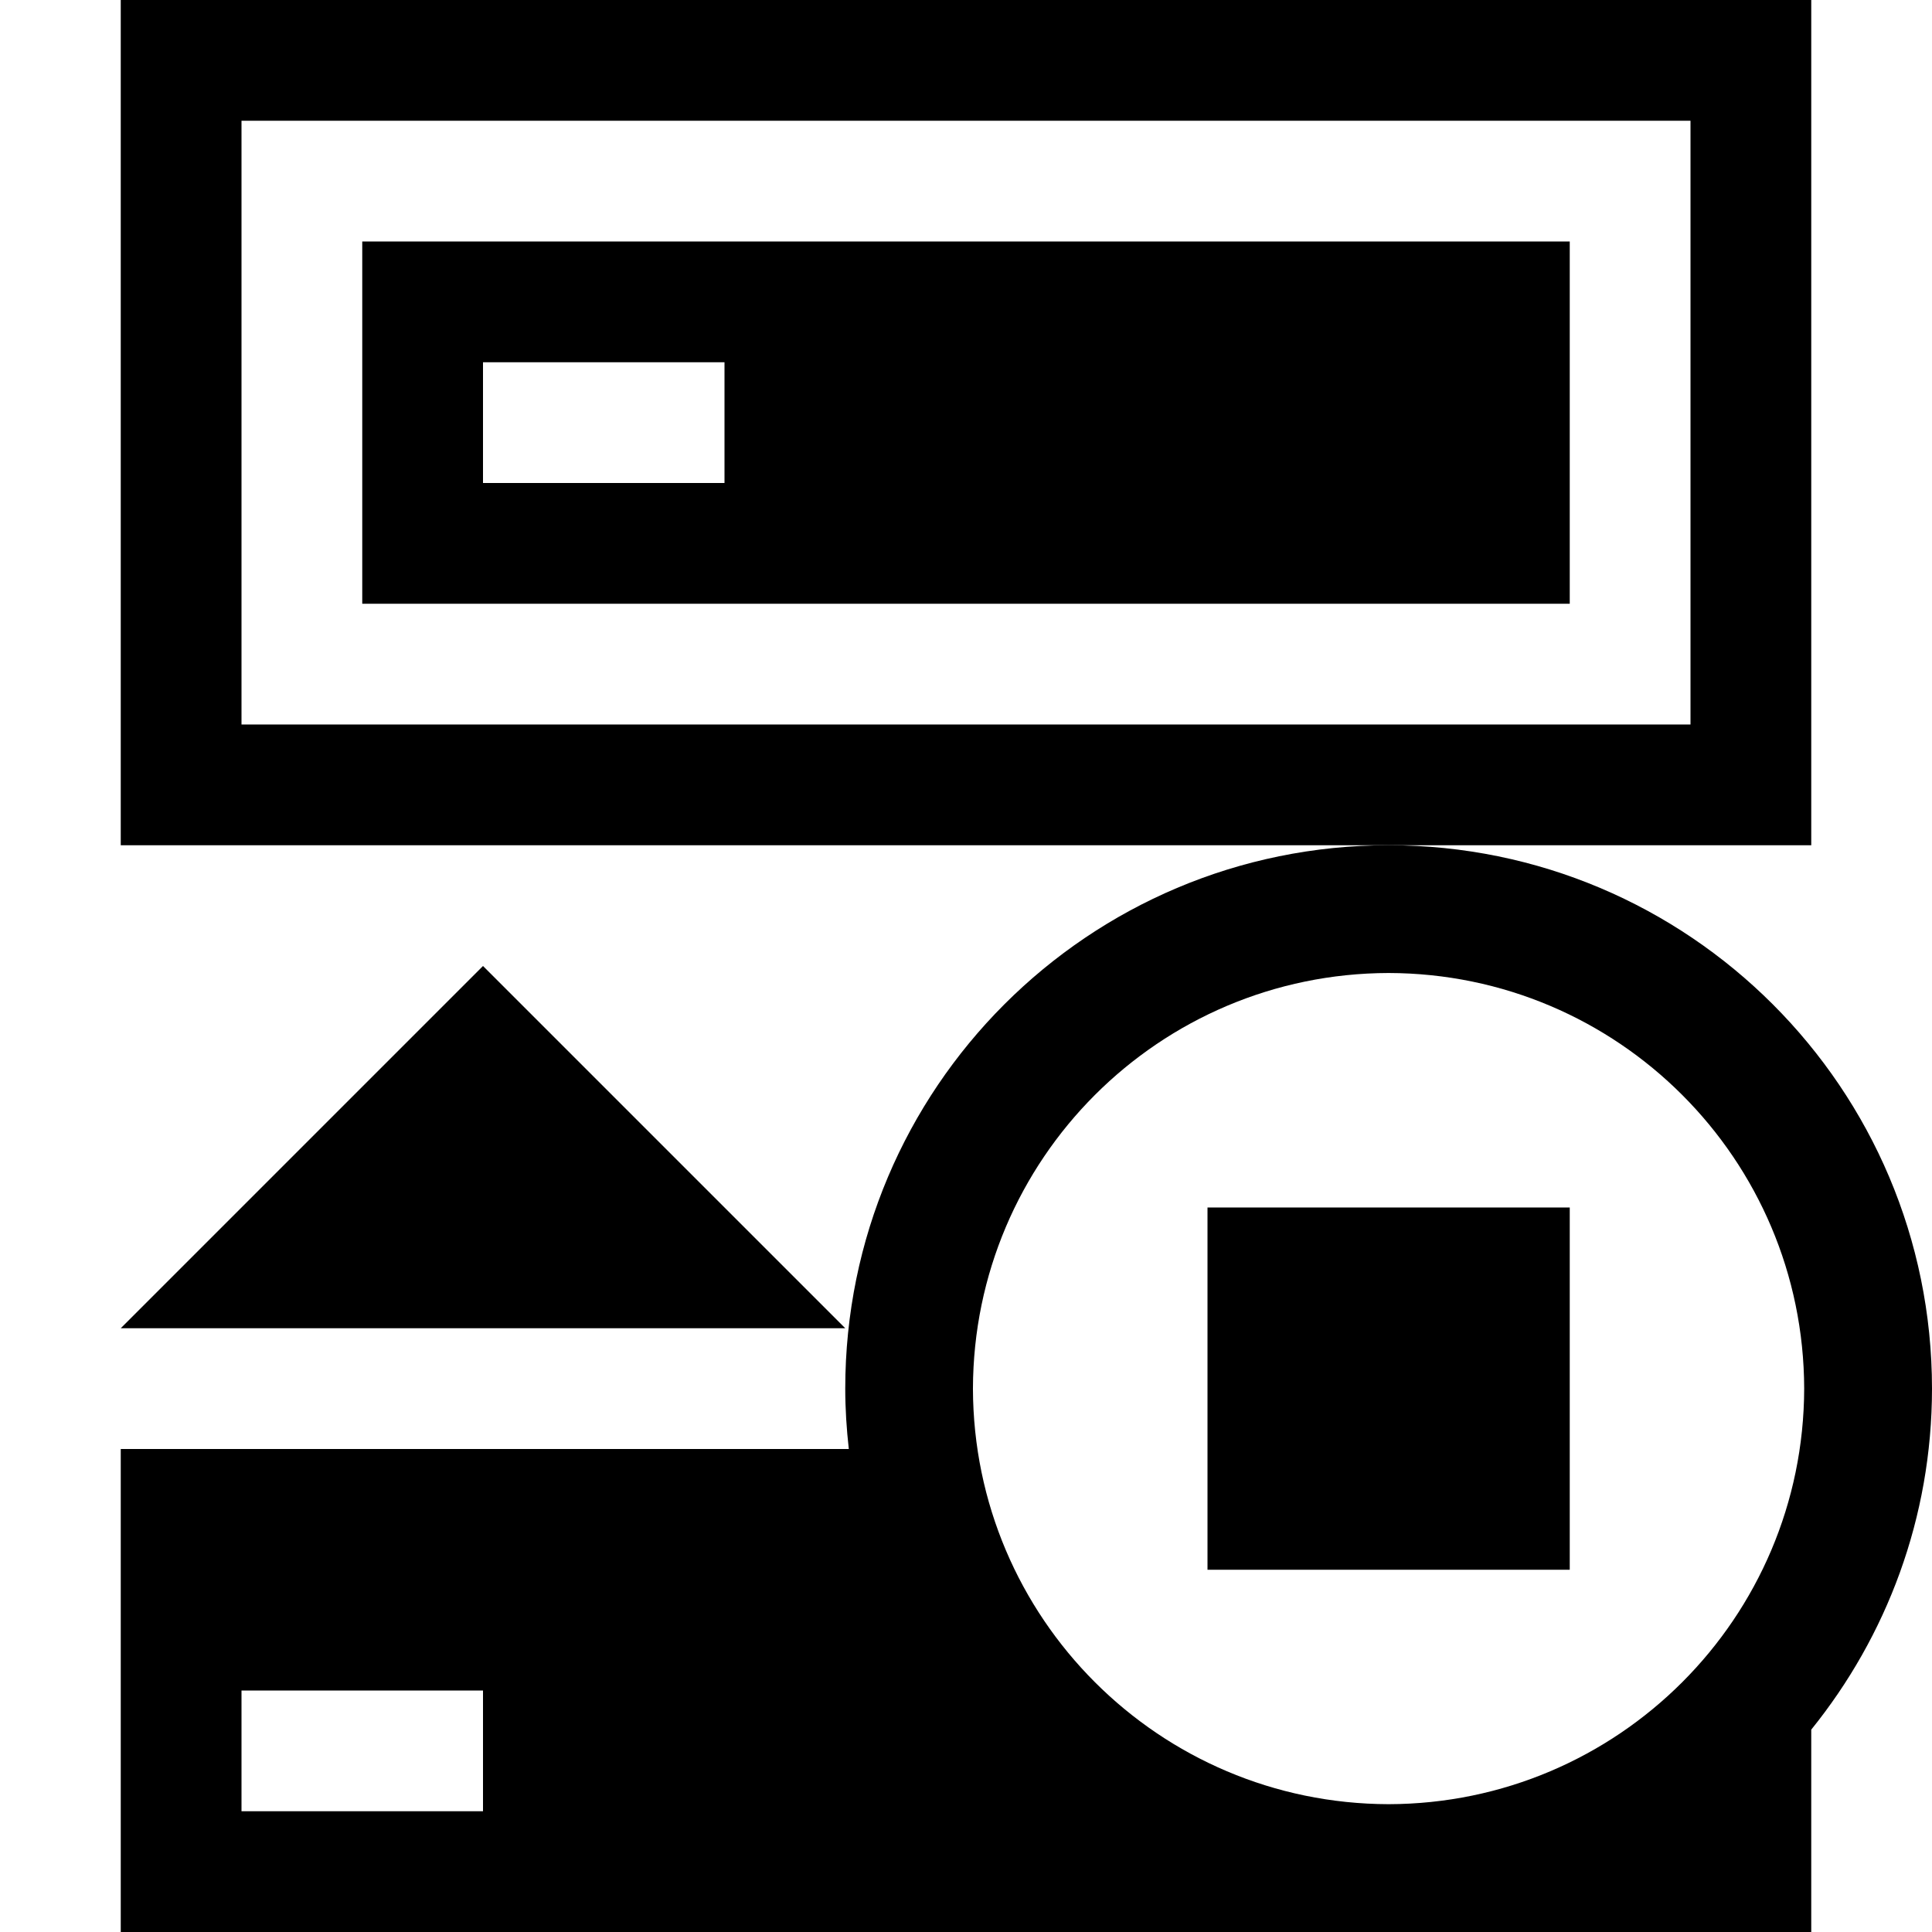
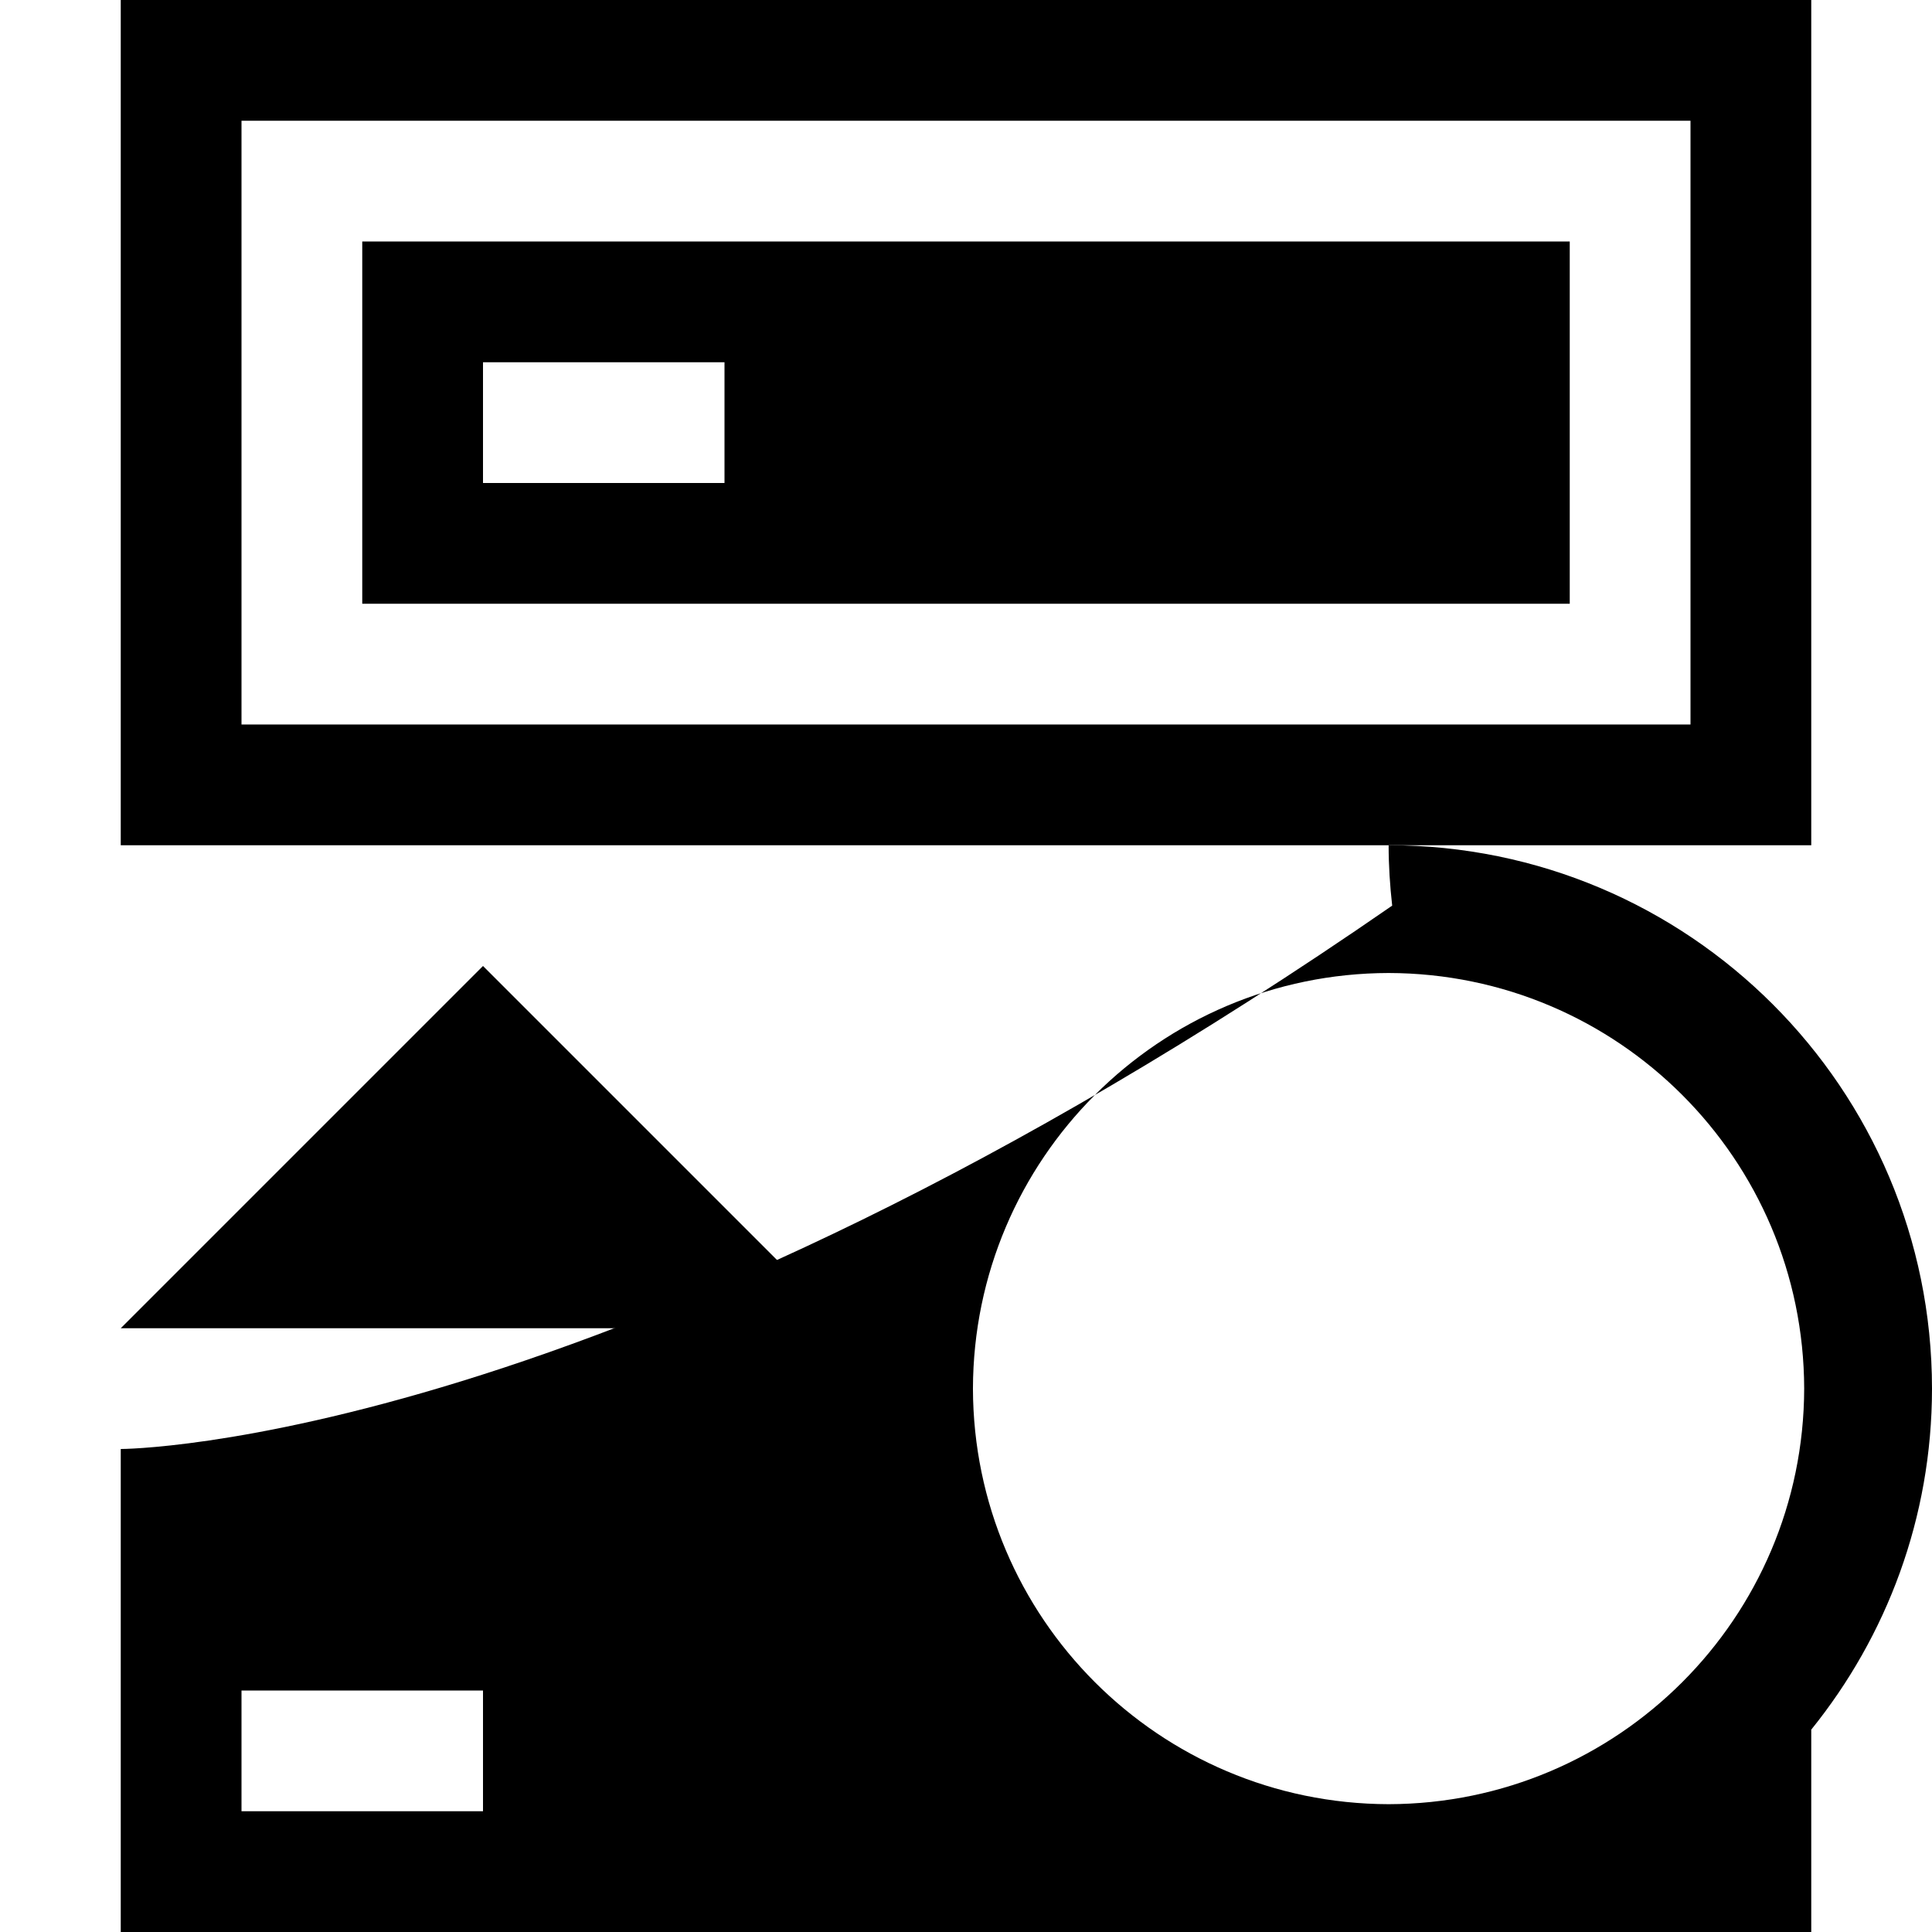
<svg xmlns="http://www.w3.org/2000/svg" version="1.1" id="Capa_1" x="0px" y="0px" width="32px" height="32px" viewBox="0 0 32 32" enable-background="new 0 0 32 32" xml:space="preserve">
  <g>
    <path d="M30,0H2v14h21h7V0z M28,12H4V2h24V12z" />
    <path d="M26,4H6v6h20V4z M12,8H8V6h4V8z" />
    <polygon points="8,16 2,22 14,22  " />
-     <path d="M23,14c-4.973,0-9,4.027-9,9c0,0.338,0.022,0.671,0.059,1C10.05,24,2,24,2,24v8h28v-3.352c1.248-1.545,1.999-3.508,2-5.648   C31.998,18.027,27.971,14,23,14z M8,30H4v-2h4V30z M23,29.883c-3.801-0.009-6.876-3.084-6.885-6.883   c0.009-3.801,3.084-6.876,6.885-6.884c3.799,0.008,6.874,3.083,6.883,6.884C29.874,26.799,26.799,29.874,23,29.883z" />
-     <rect x="20" y="20" width="6" height="6" />
+     <path d="M23,14c0,0.338,0.022,0.671,0.059,1C10.05,24,2,24,2,24v8h28v-3.352c1.248-1.545,1.999-3.508,2-5.648   C31.998,18.027,27.971,14,23,14z M8,30H4v-2h4V30z M23,29.883c-3.801-0.009-6.876-3.084-6.885-6.883   c0.009-3.801,3.084-6.876,6.885-6.884c3.799,0.008,6.874,3.083,6.883,6.884C29.874,26.799,26.799,29.874,23,29.883z" />
  </g>
</svg>